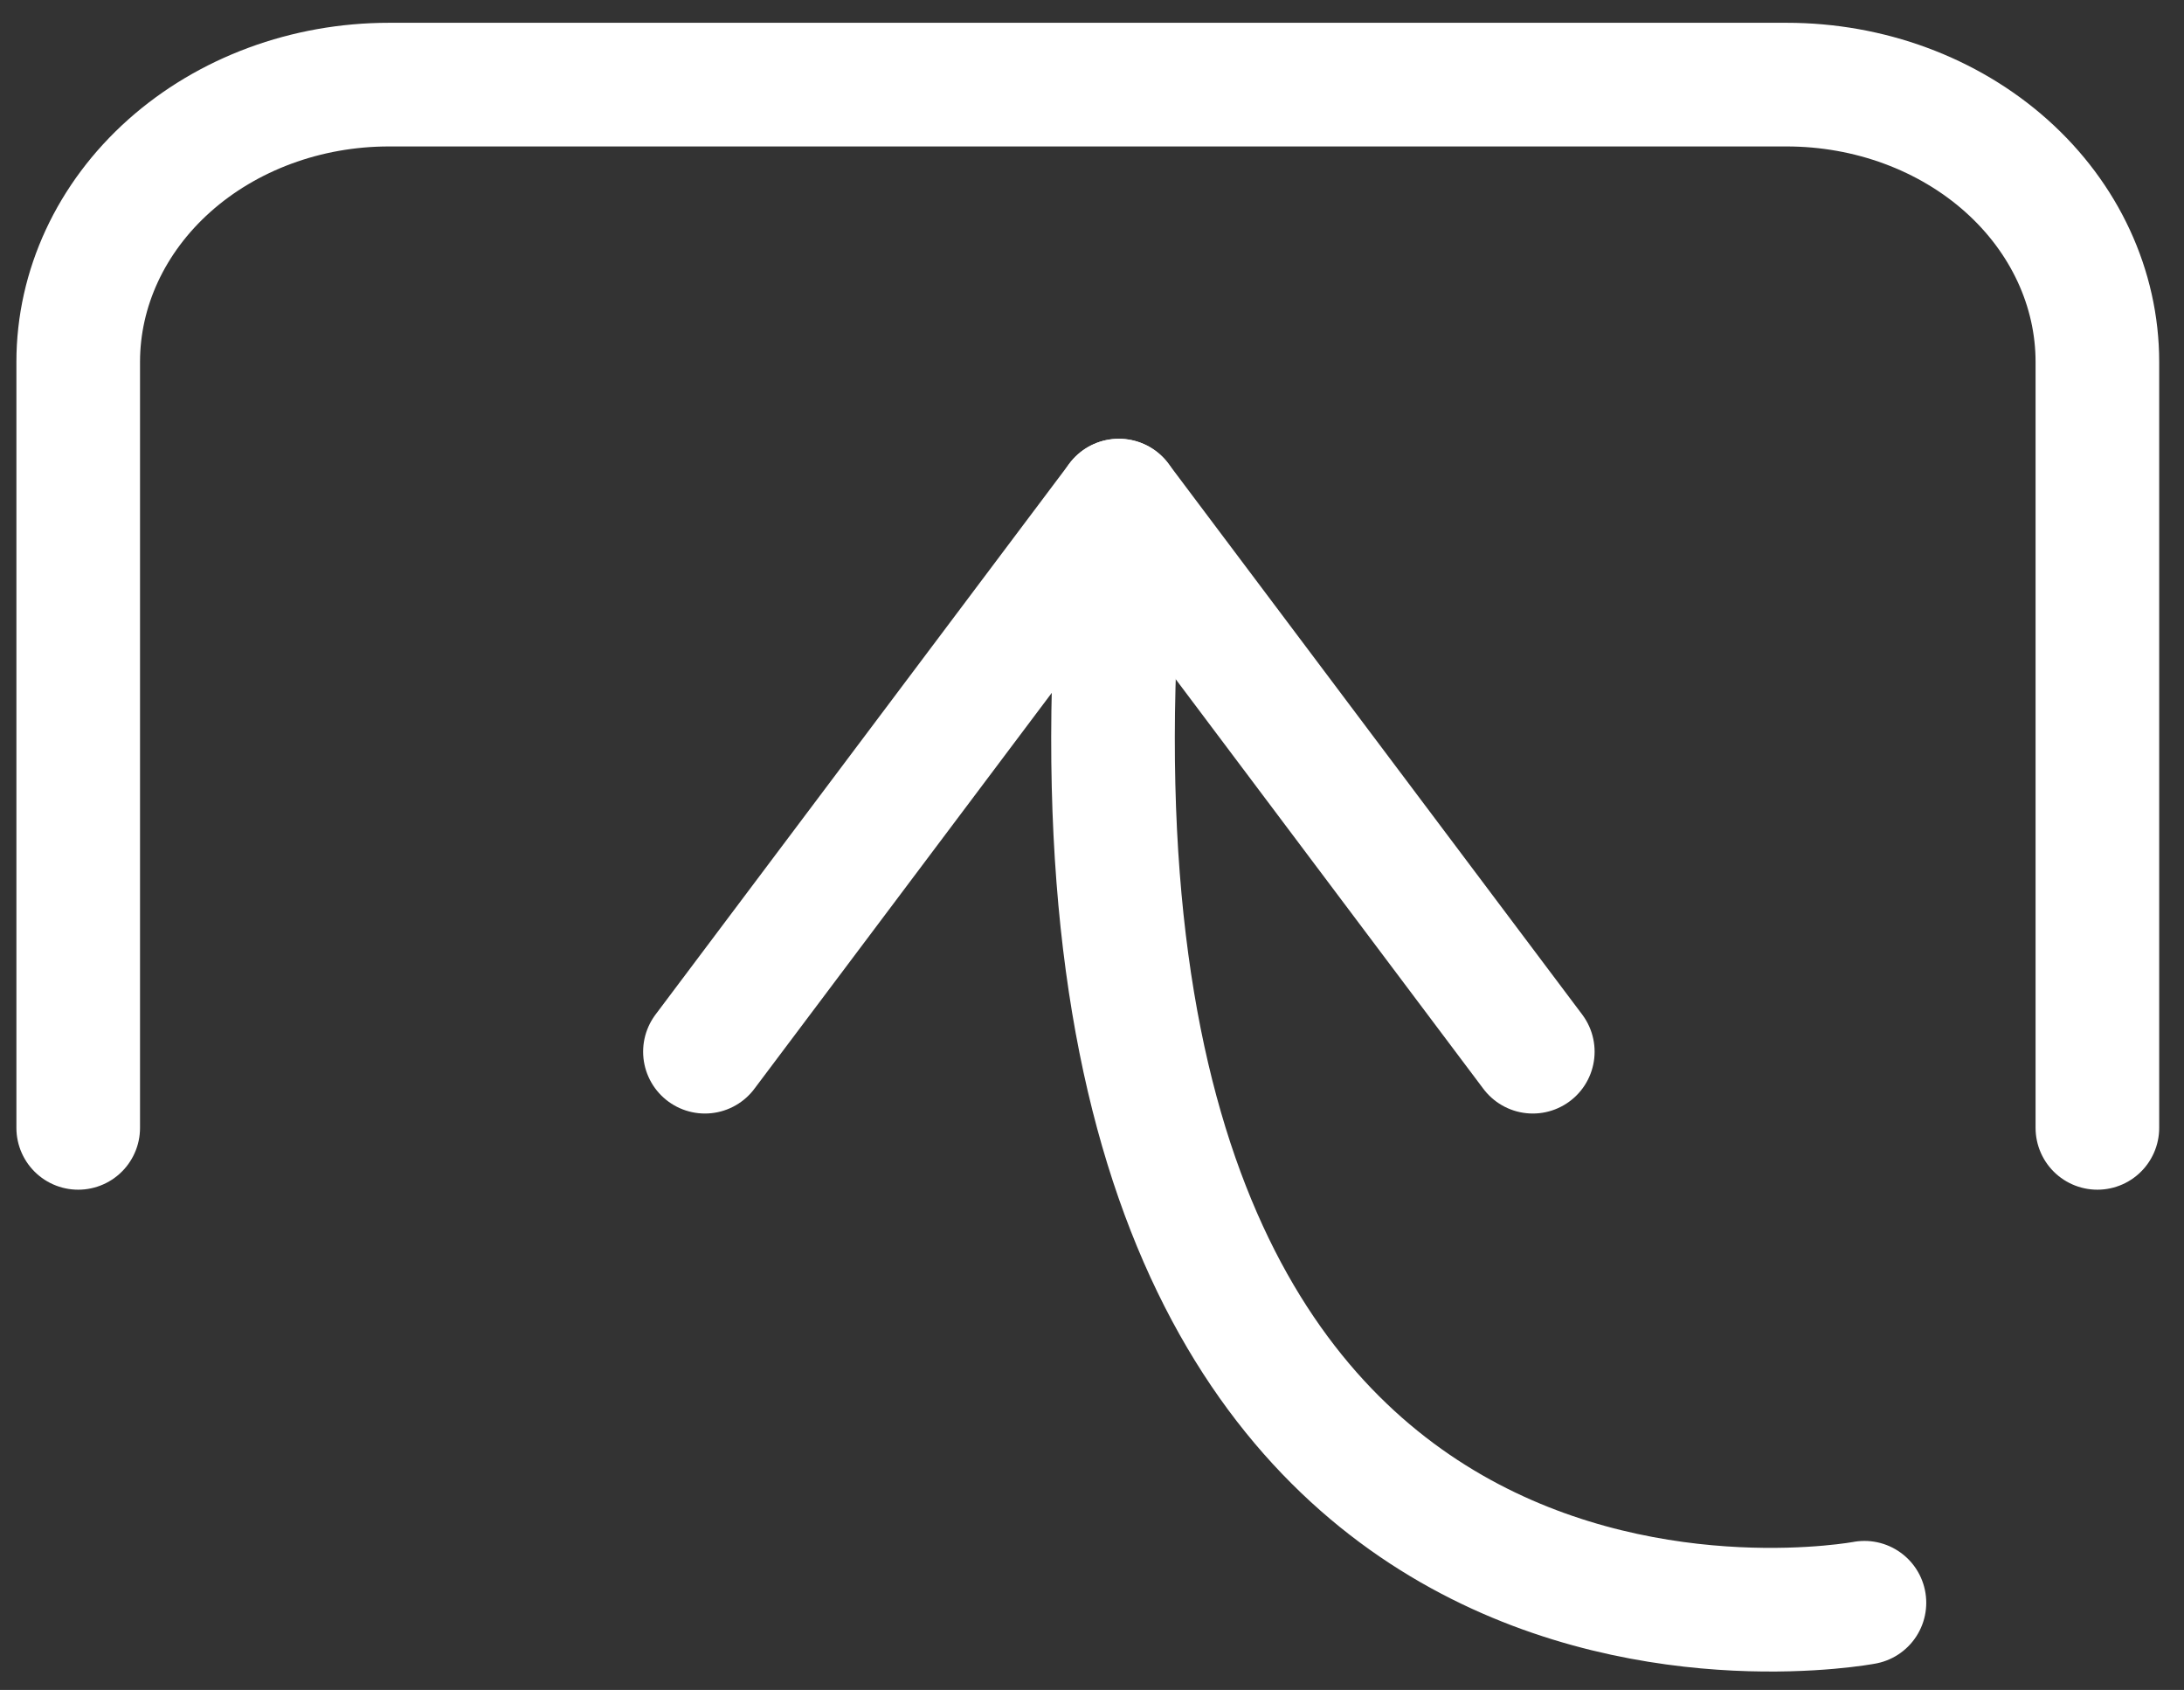
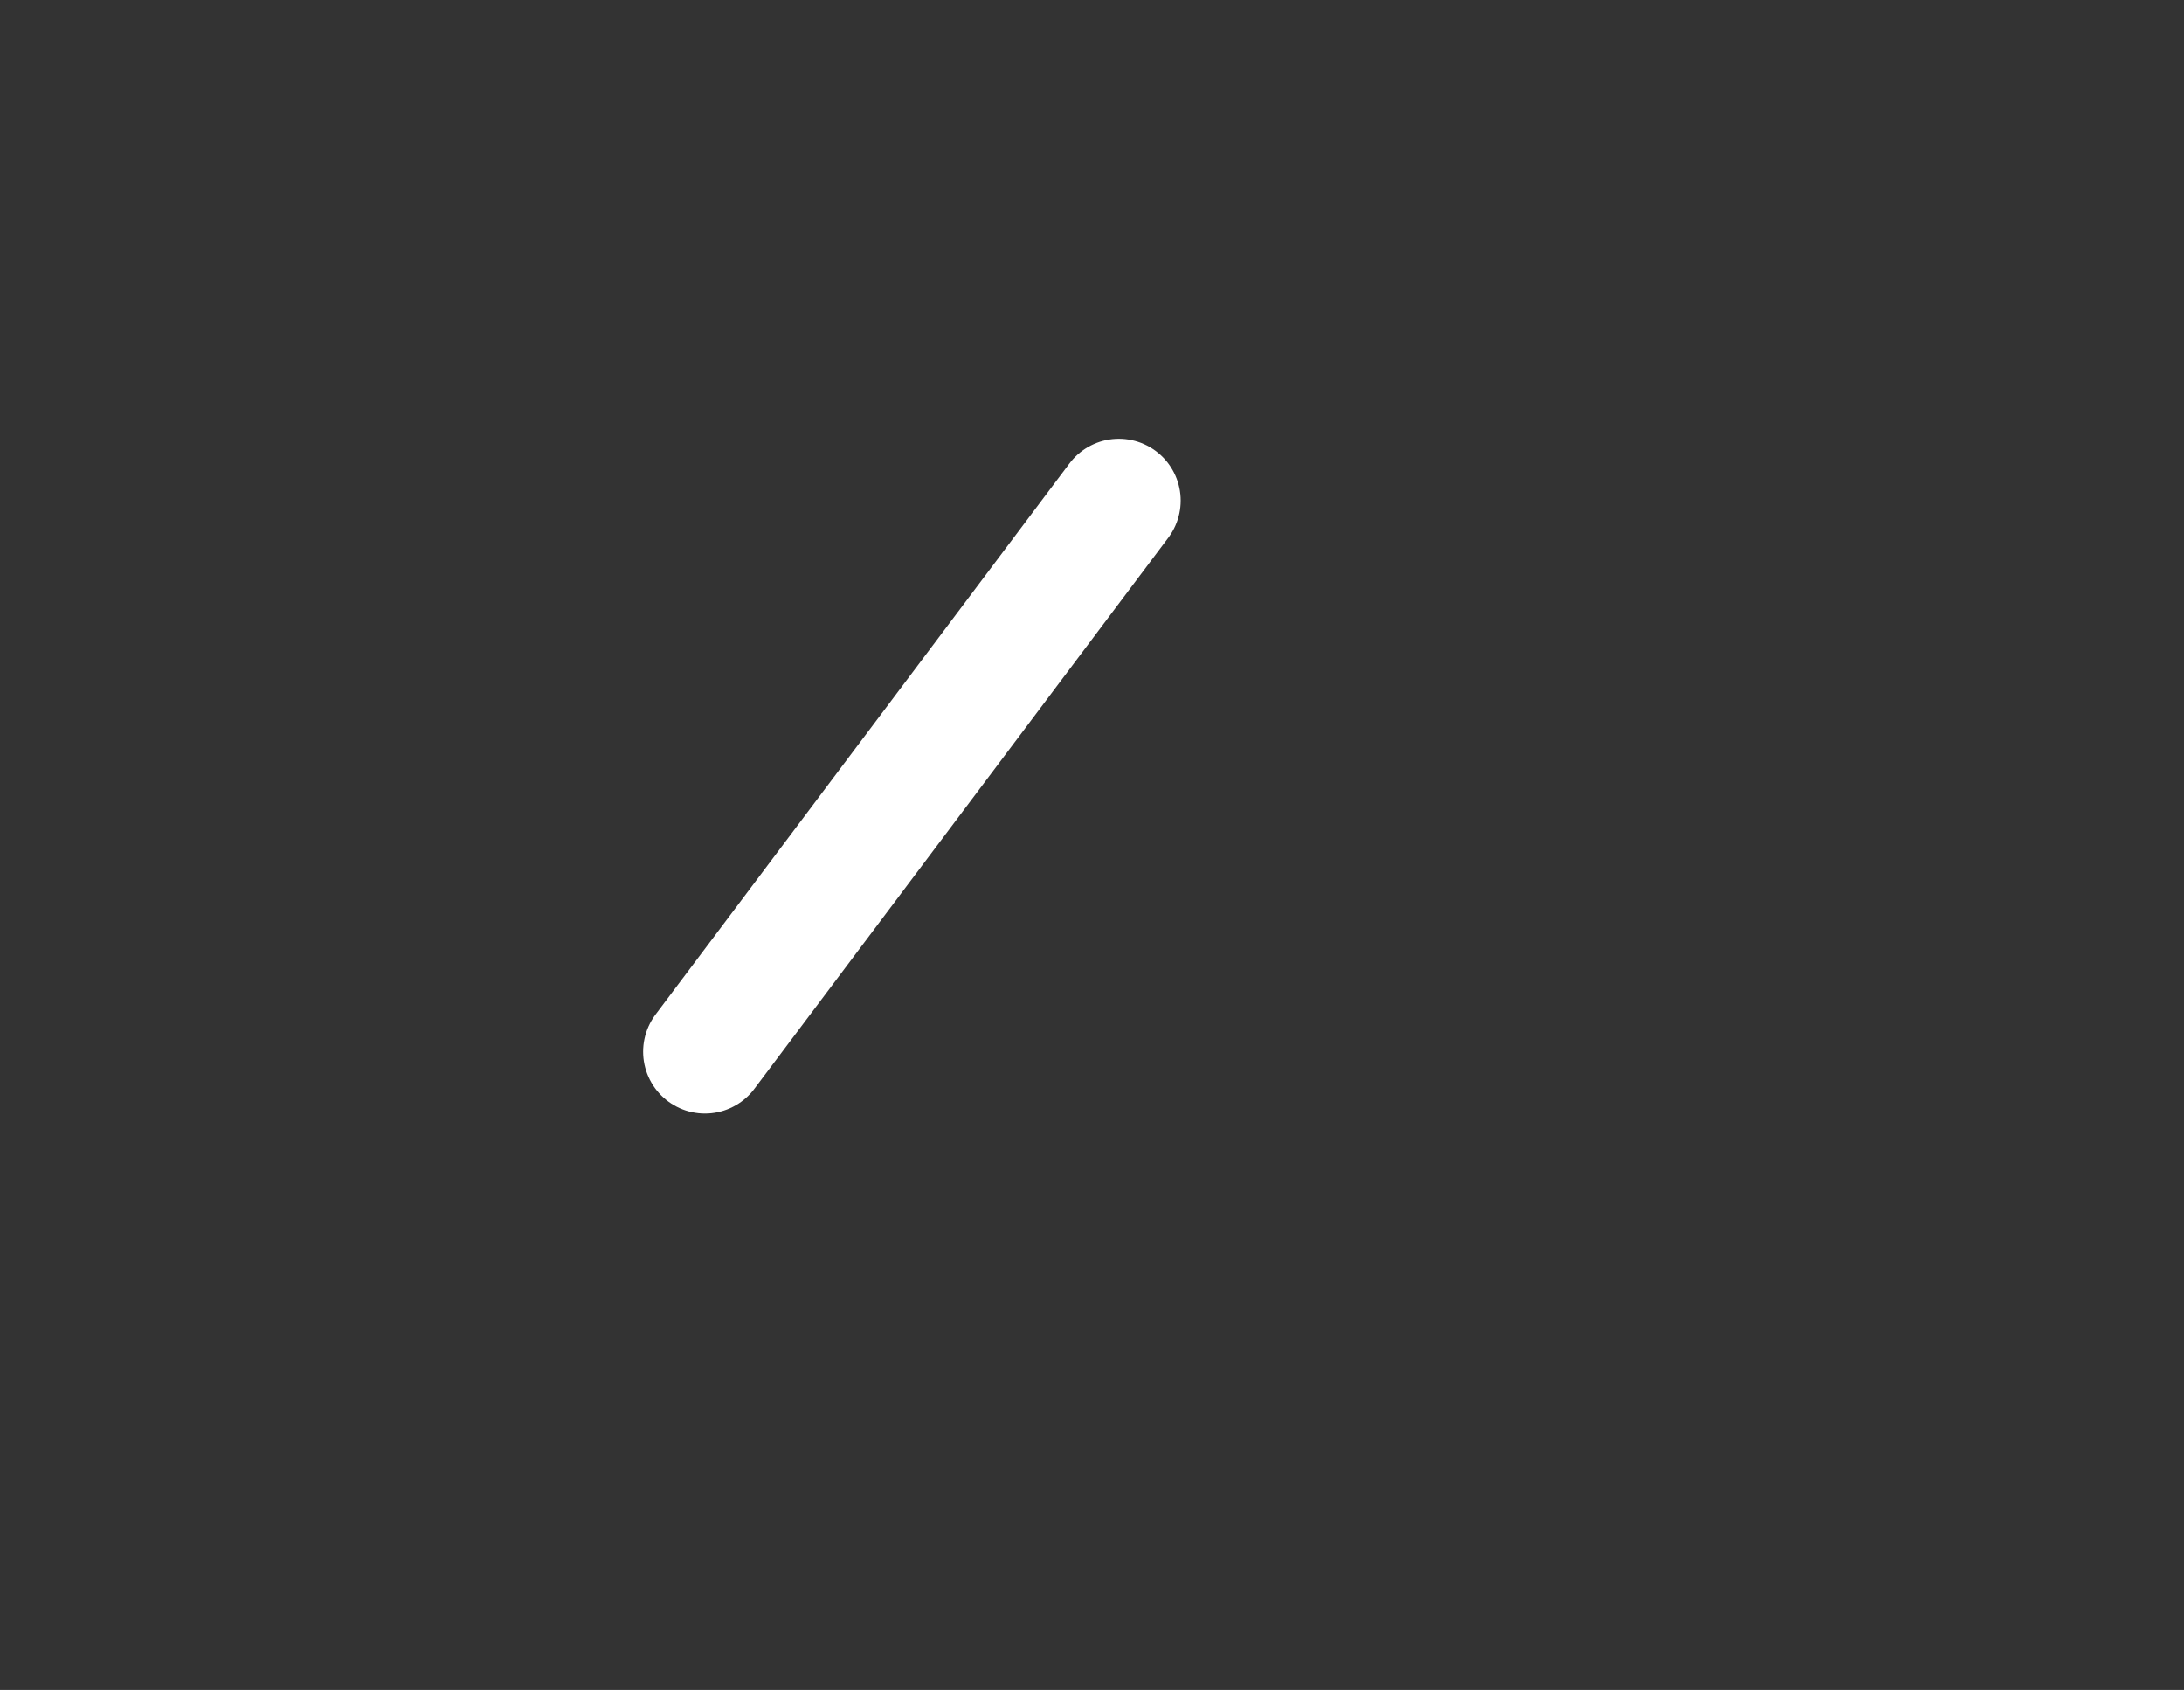
<svg xmlns="http://www.w3.org/2000/svg" width="53" height="41" viewBox="0 0 53 41" fill="none">
  <rect x="0" y="0" width="53" height="41" fill="#333333" stroke="none" />
-   <path d="M1.898 27.363V8.78C1.898 6.996 2.693 5.285 4.106 4.023C5.52 2.761 7.438 2.053 9.437 2.053H43.36C45.359 2.053 47.277 2.761 48.691 4.023C50.104 5.285 50.898 6.996 50.898 8.78V27.363M45.245 38.884C45.245 38.884 25.136 42.701 27.152 14.061" stroke="white" stroke-width="3" stroke-linecap="round" stroke-linejoin="round" />
  <path d="M17.107 25.515L27.152 12.145" stroke="white" stroke-width="3" stroke-linecap="round" stroke-linejoin="round" />
-   <path d="M37.197 25.515L27.152 12.145" stroke="white" stroke-width="3" stroke-linecap="round" stroke-linejoin="round" />
</svg>